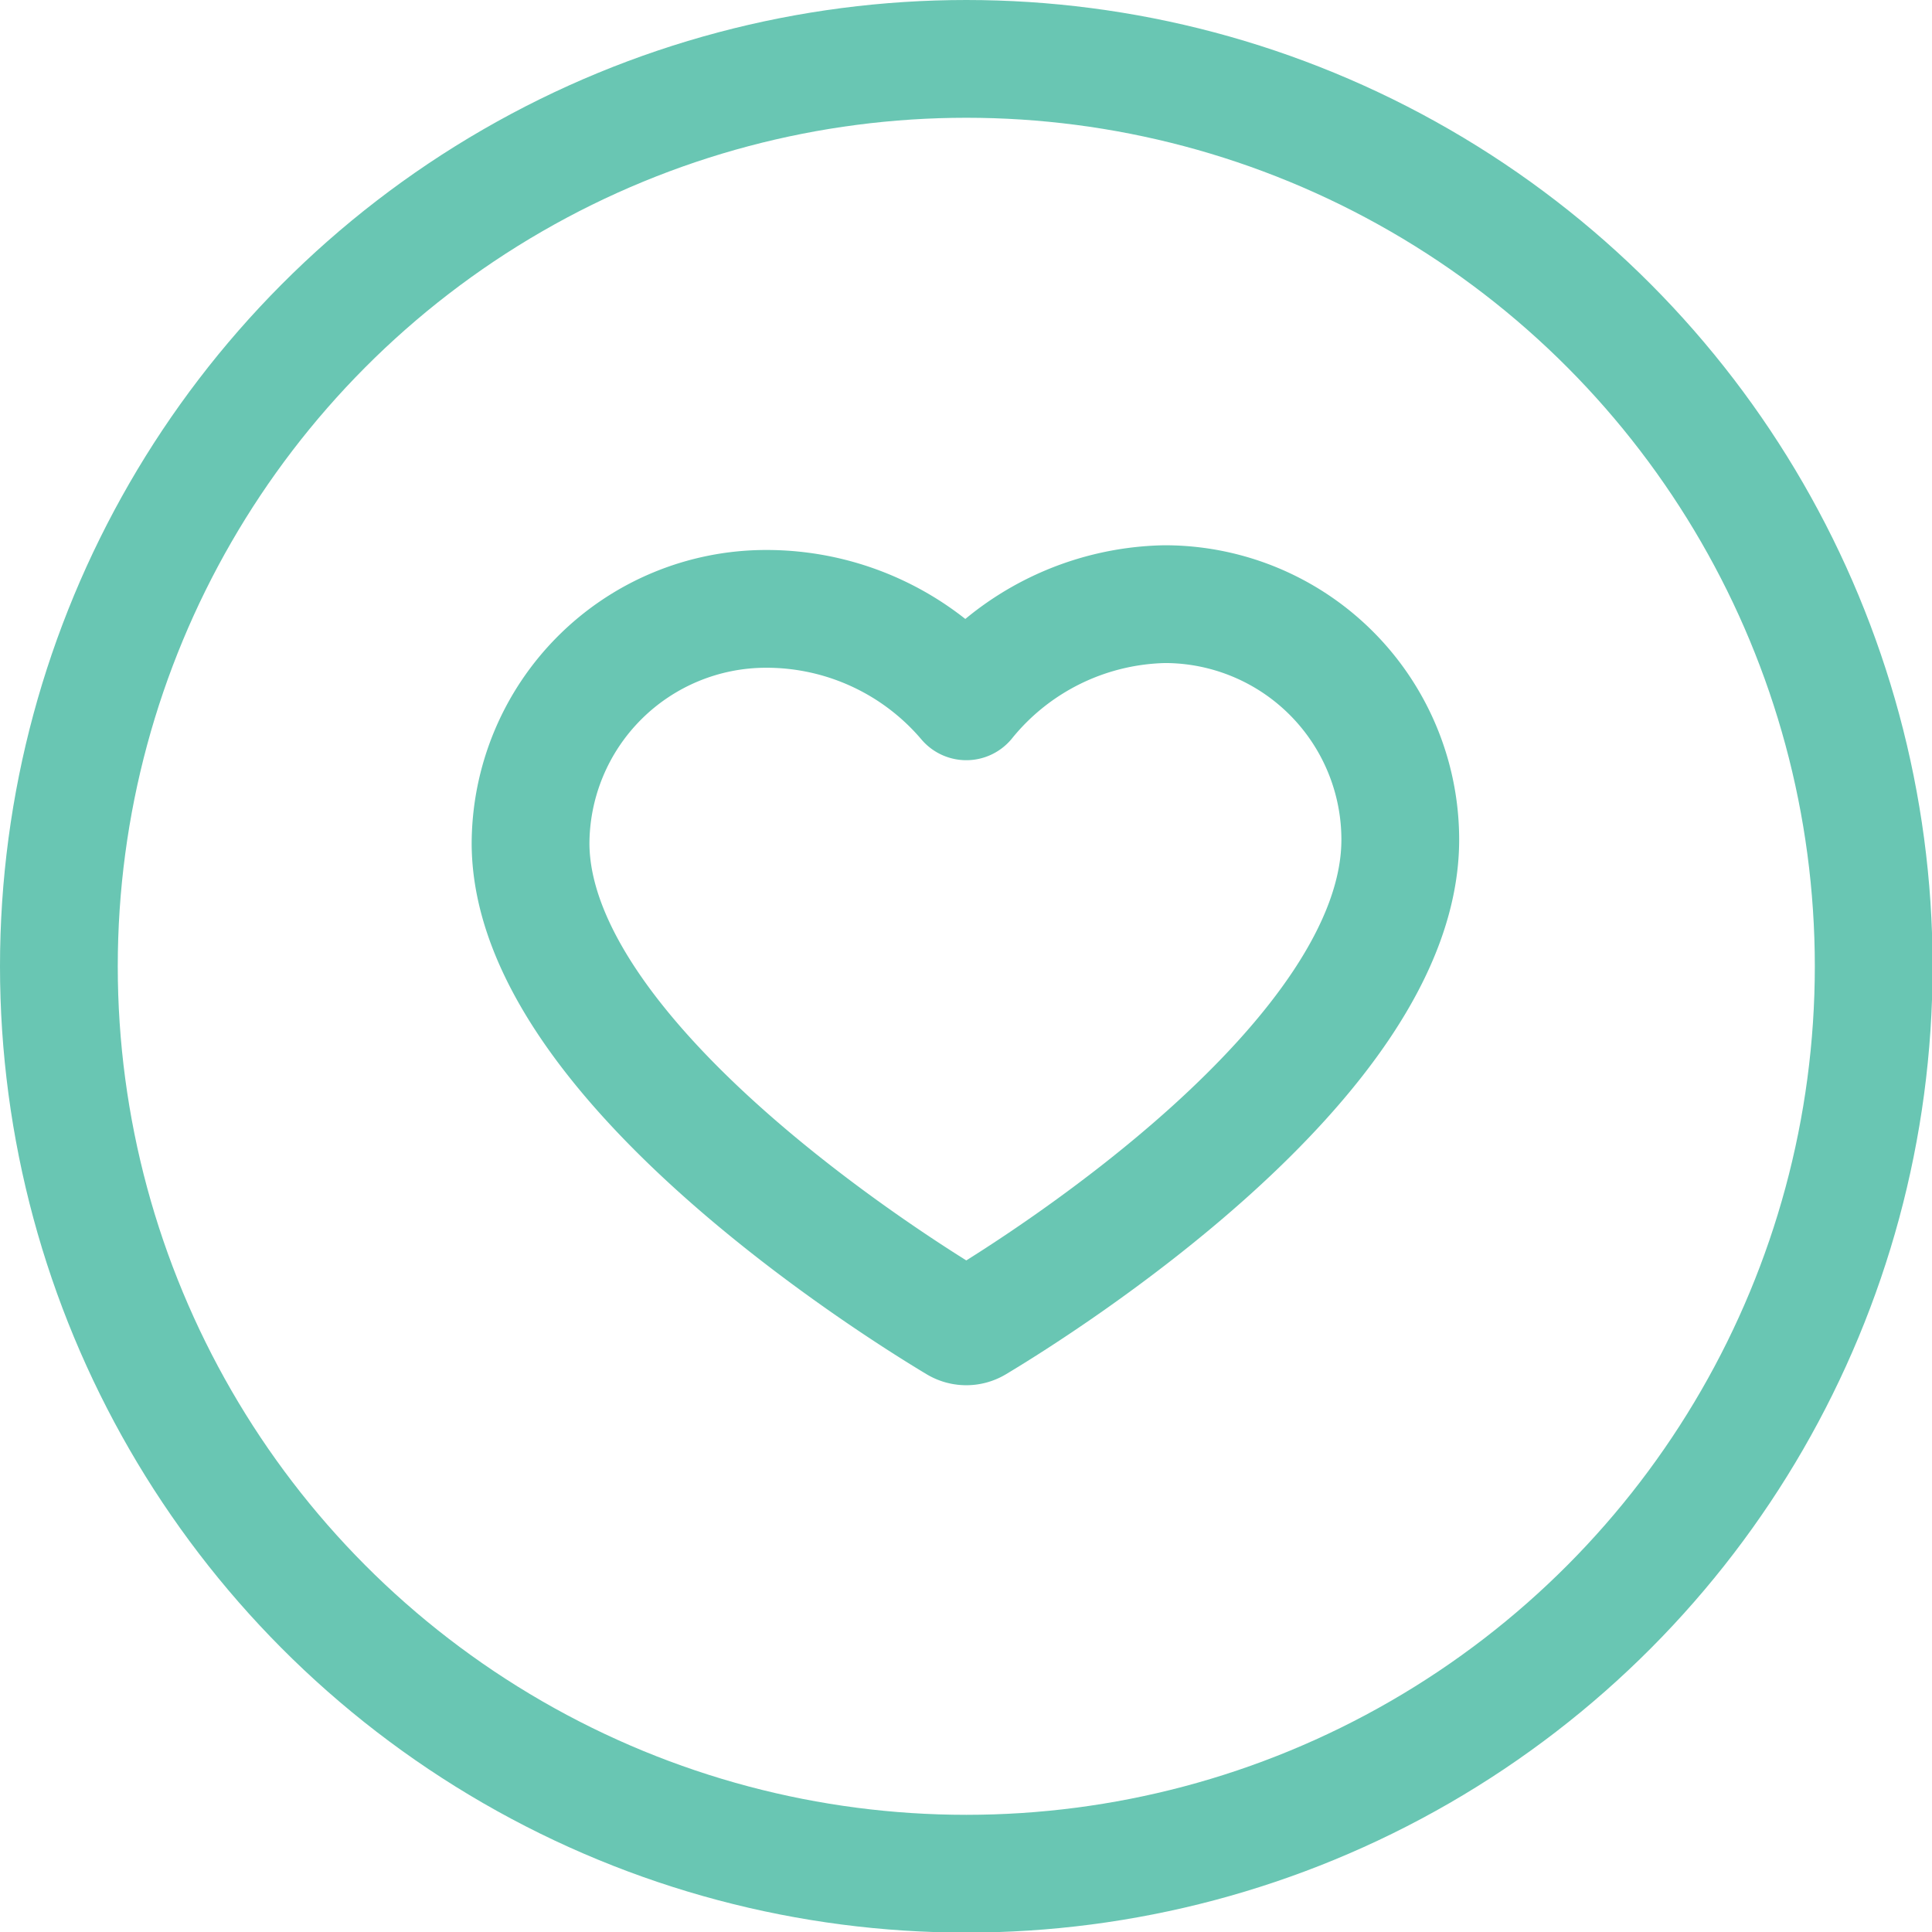
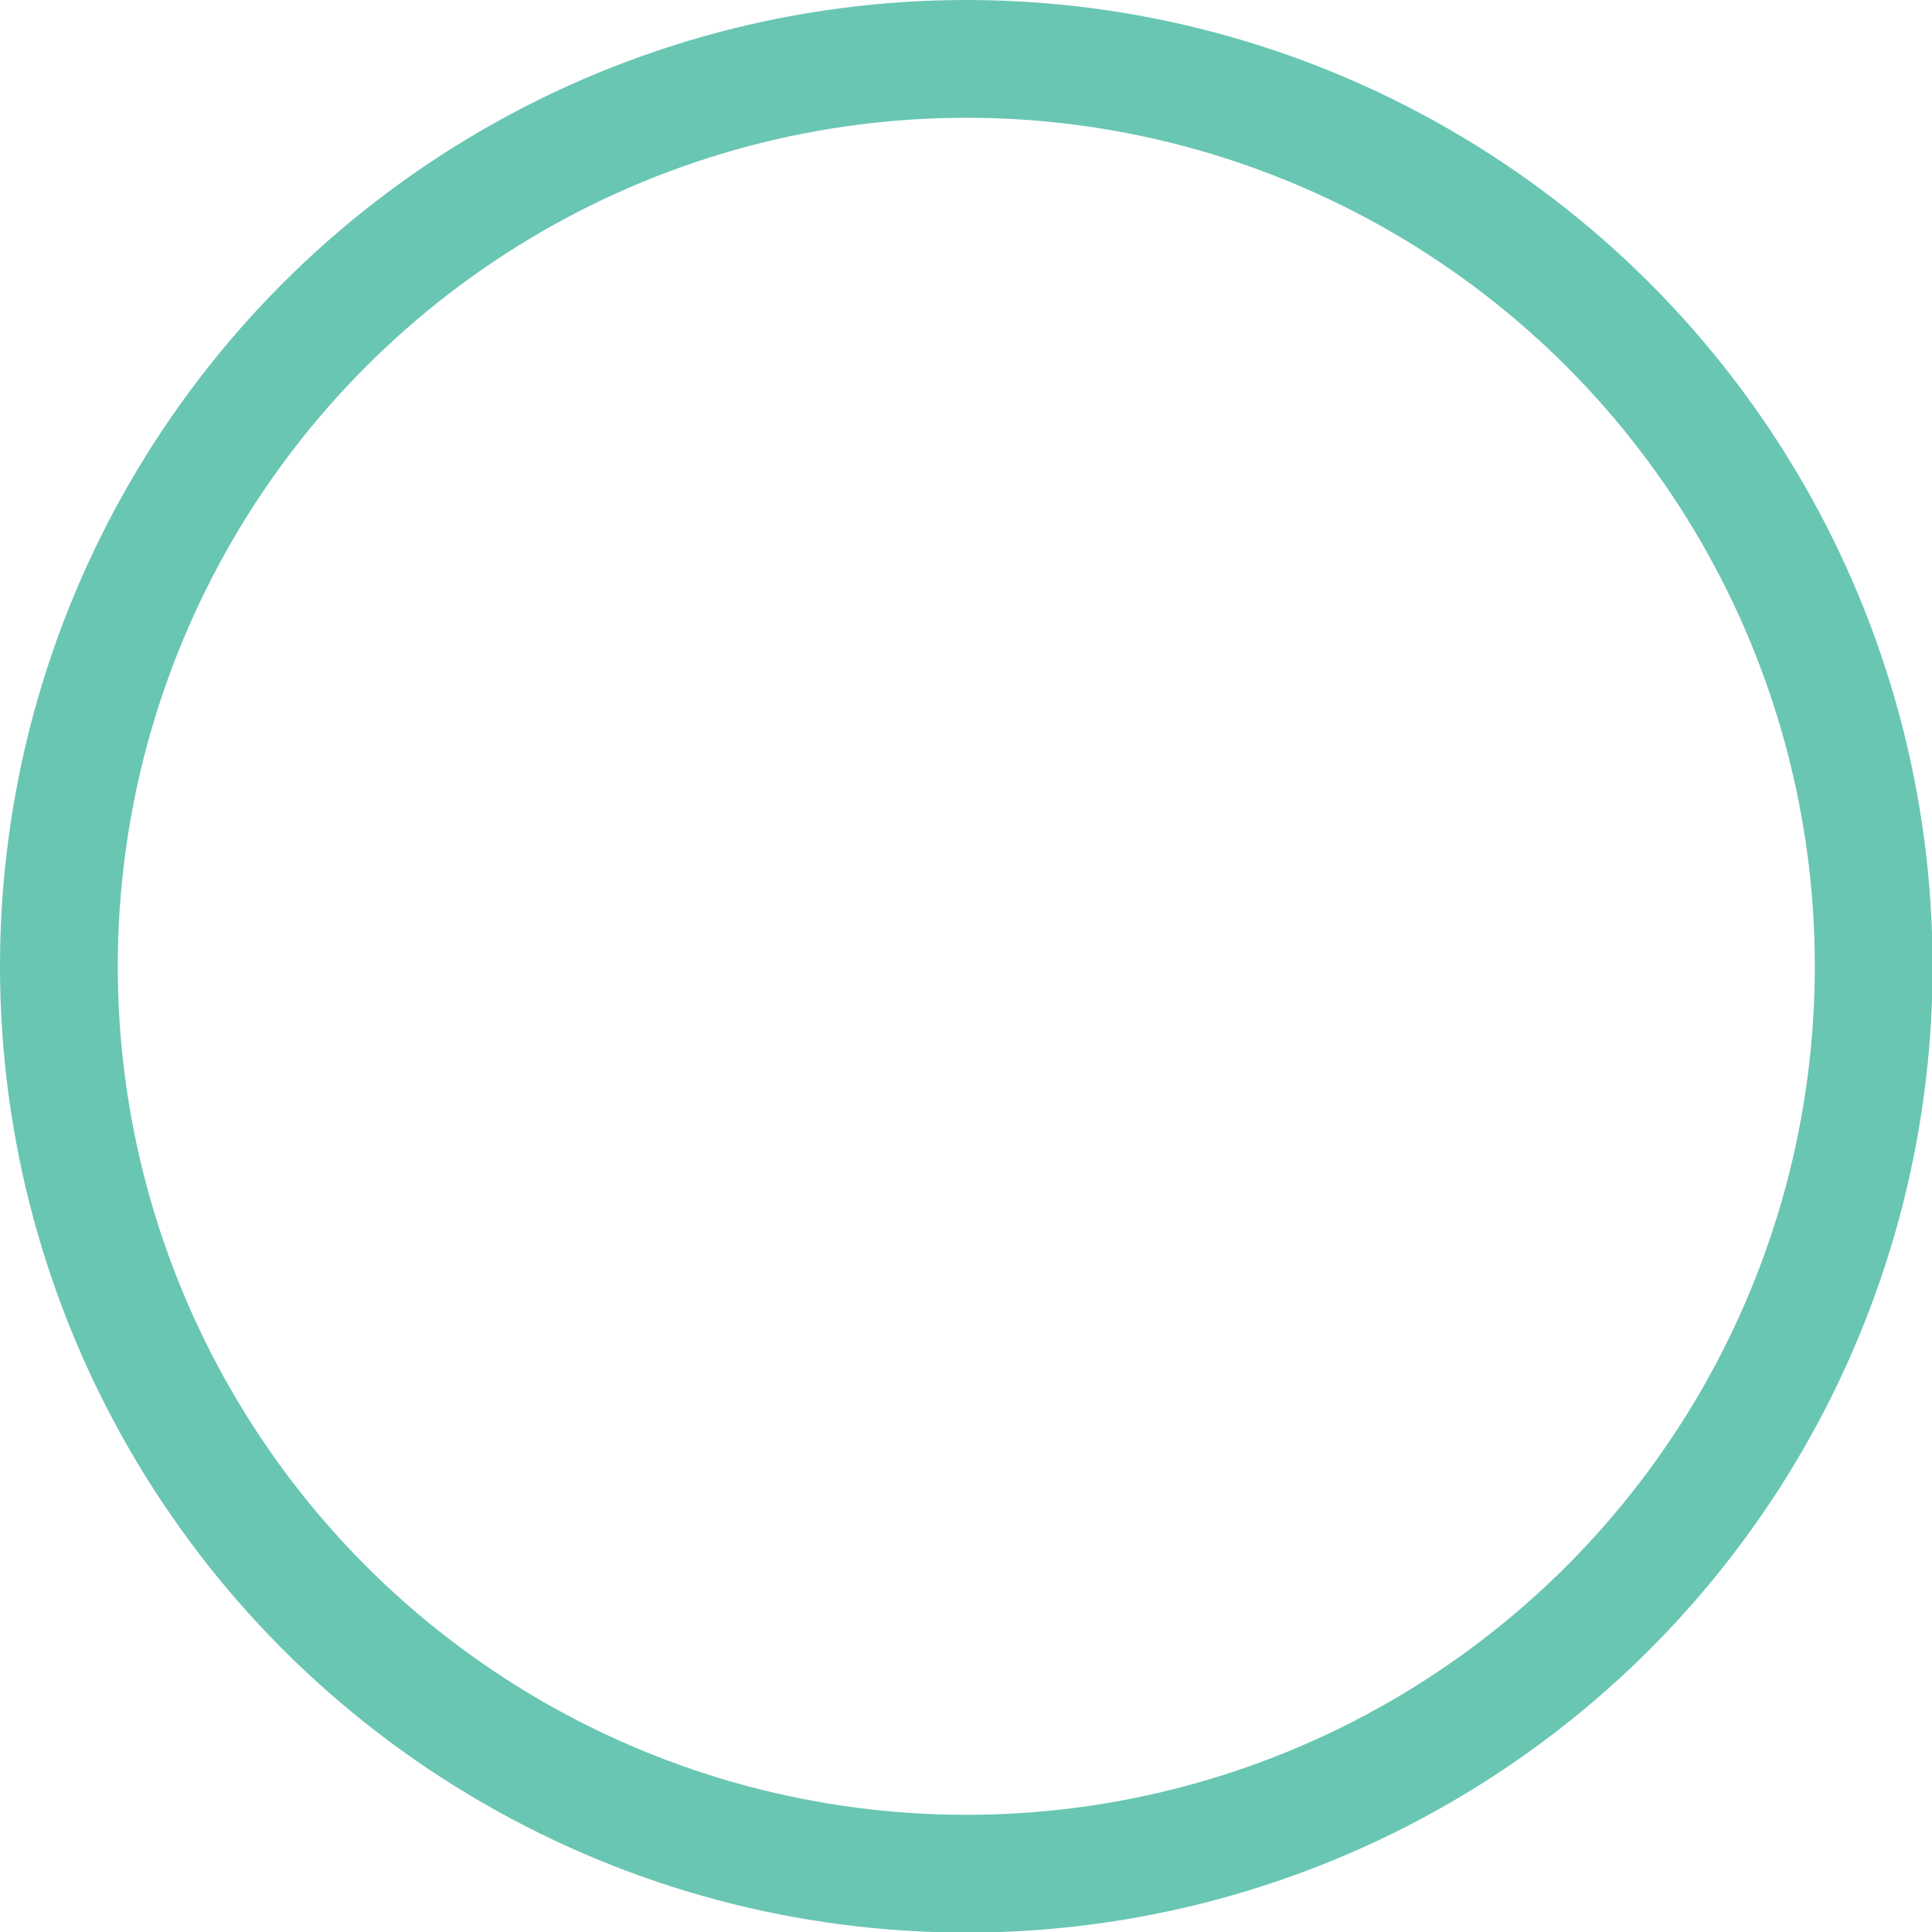
<svg xmlns="http://www.w3.org/2000/svg" id="Layer_1" data-name="Layer 1" width="32.81" height="32.81" viewBox="0 0 32.81 32.81">
  <defs>
    <style>.cls-1{fill:none;stroke:#69c6b3;stroke-linecap:round;stroke-linejoin:round;stroke-width:2px;}</style>
  </defs>
  <circle class="cls-1" cx="16.41" cy="16.41" r="15.41" />
-   <path class="cls-1" d="M22.34,28.57a.31.31,0,0,0,.32,0c1.07-.64,7.21-4.49,7.21-8.22a4,4,0,0,0-4-4A4.45,4.45,0,0,0,22.5,18h0a4.45,4.45,0,0,0-3.4-1.57,4,4,0,0,0-4,4C15.13,24.08,21.27,27.93,22.34,28.57Z" transform="translate(-6.09 -6.09)" />
</svg>